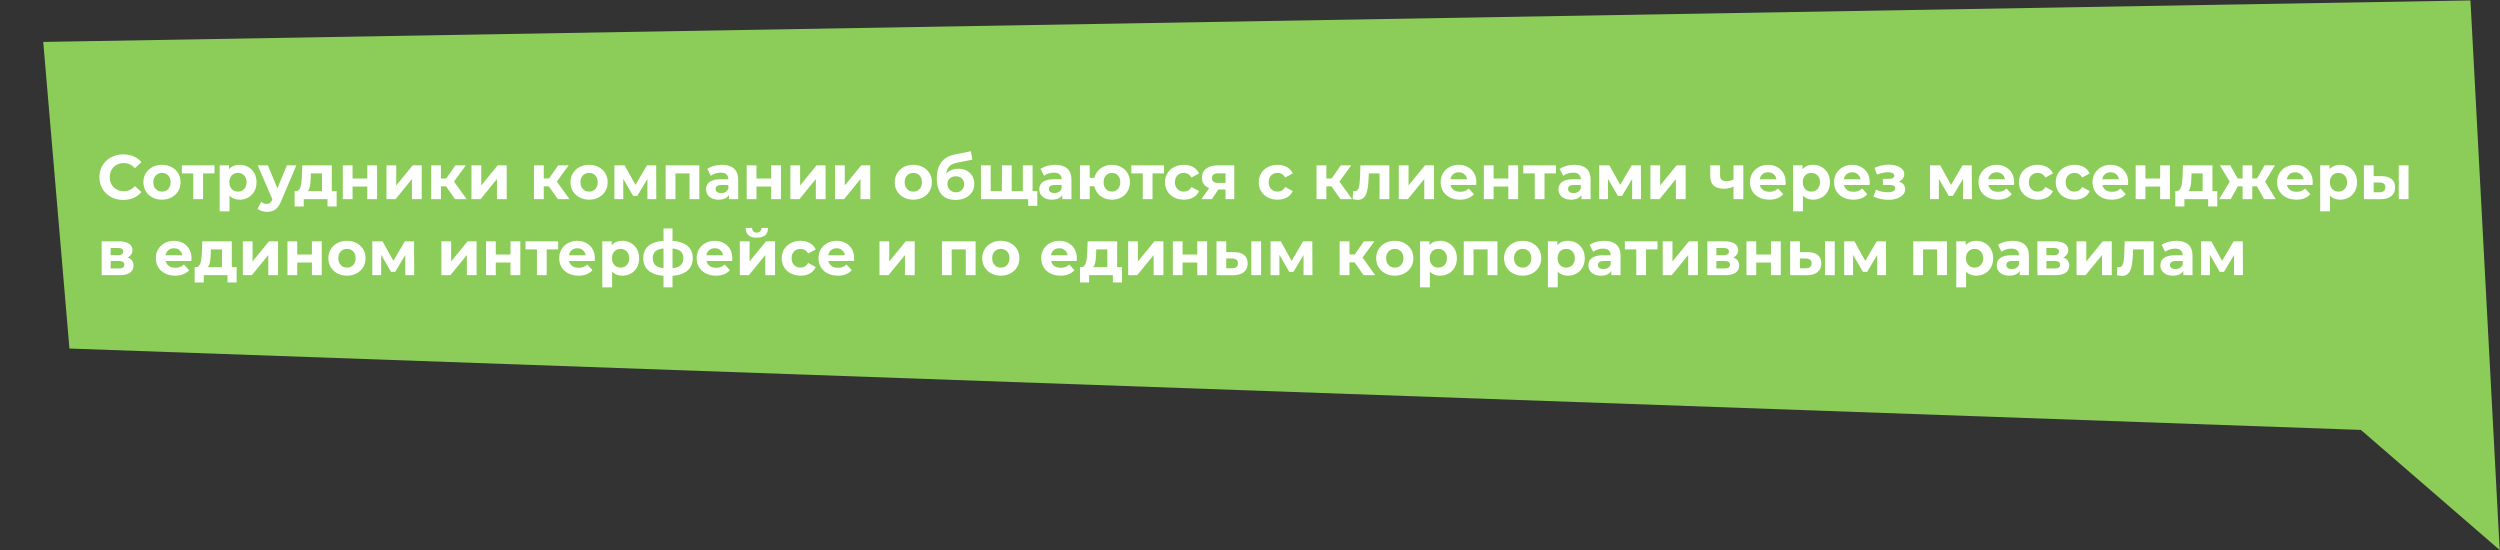
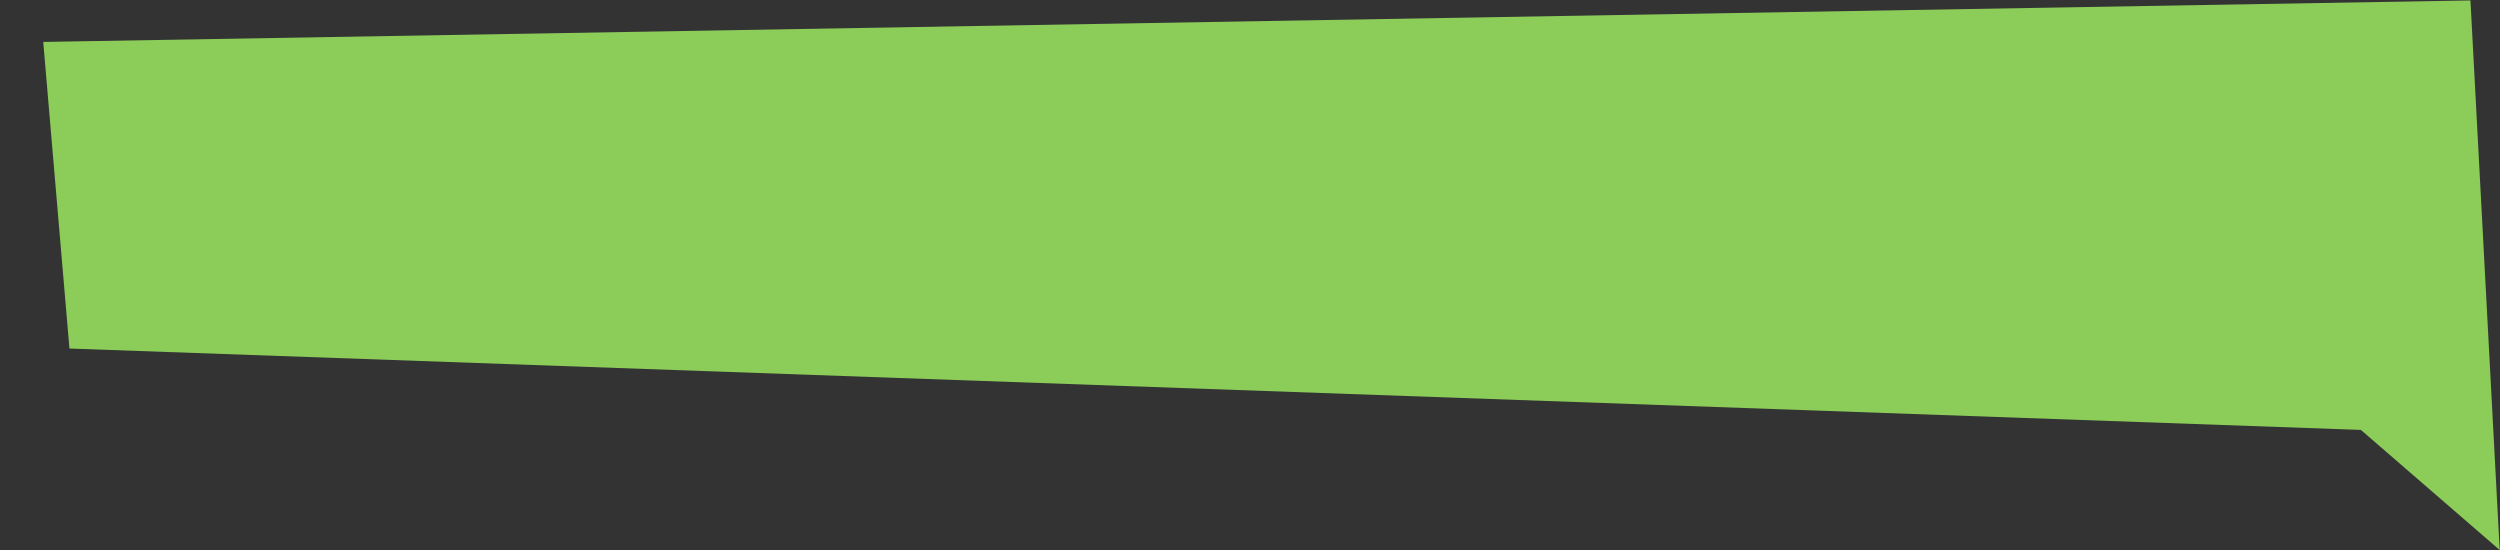
<svg xmlns="http://www.w3.org/2000/svg" width="954" height="210" viewBox="0 0 954 210" fill="none">
  <rect x="0" y="0" width="954" height="210" fill="#333333" stroke="none" />
  <path d="M942.722 0.166L16.5 16L26.5 133L900.916 164.053L953.882 209.889L942.722 0.166Z" fill="#8CCD5A" />
-   <path d="M47.032 76.288C45.736 76.288 44.528 76.08 43.408 75.664C42.304 75.232 41.344 74.624 40.528 73.84C39.712 73.056 39.072 72.136 38.608 71.08C38.16 70.024 37.936 68.864 37.936 67.6C37.936 66.336 38.16 65.176 38.608 64.12C39.072 63.064 39.712 62.144 40.528 61.36C41.36 60.576 42.328 59.976 43.432 59.56C44.536 59.128 45.744 58.912 47.056 58.912C48.512 58.912 49.824 59.168 50.992 59.68C52.176 60.176 53.168 60.912 53.968 61.888L51.472 64.192C50.896 63.536 50.256 63.048 49.552 62.728C48.848 62.392 48.08 62.224 47.248 62.224C46.464 62.224 45.744 62.352 45.088 62.608C44.432 62.864 43.864 63.232 43.384 63.712C42.904 64.192 42.528 64.76 42.256 65.416C42 66.072 41.872 66.8 41.872 67.6C41.872 68.4 42 69.128 42.256 69.784C42.528 70.44 42.904 71.008 43.384 71.488C43.864 71.968 44.432 72.336 45.088 72.592C45.744 72.848 46.464 72.976 47.248 72.976C48.08 72.976 48.848 72.816 49.552 72.496C50.256 72.16 50.896 71.656 51.472 70.984L53.968 73.288C53.168 74.264 52.176 75.008 50.992 75.52C49.824 76.032 48.504 76.288 47.032 76.288ZM61.817 76.192C60.441 76.192 59.217 75.904 58.145 75.328C57.089 74.752 56.249 73.968 55.625 72.976C55.017 71.968 54.713 70.824 54.713 69.544C54.713 68.248 55.017 67.104 55.625 66.112C56.249 65.104 57.089 64.32 58.145 63.76C59.217 63.184 60.441 62.896 61.817 62.896C63.177 62.896 64.393 63.184 65.465 63.76C66.537 64.32 67.377 65.096 67.985 66.088C68.593 67.08 68.897 68.232 68.897 69.544C68.897 70.824 68.593 71.968 67.985 72.976C67.377 73.968 66.537 74.752 65.465 75.328C64.393 75.904 63.177 76.192 61.817 76.192ZM61.817 73.12C62.441 73.12 63.001 72.976 63.497 72.688C63.993 72.4 64.385 71.992 64.673 71.464C64.961 70.92 65.105 70.28 65.105 69.544C65.105 68.792 64.961 68.152 64.673 67.624C64.385 67.096 63.993 66.688 63.497 66.4C63.001 66.112 62.441 65.968 61.817 65.968C61.193 65.968 60.633 66.112 60.137 66.4C59.641 66.688 59.241 67.096 58.937 67.624C58.649 68.152 58.505 68.792 58.505 69.544C58.505 70.28 58.649 70.92 58.937 71.464C59.241 71.992 59.641 72.4 60.137 72.688C60.633 72.976 61.193 73.12 61.817 73.12ZM73.763 76V65.296L74.603 66.16H69.395V63.088H81.851V66.16H76.643L77.483 65.296V76H73.763ZM91.455 76.192C90.367 76.192 89.415 75.952 88.599 75.472C87.783 74.992 87.143 74.264 86.679 73.288C86.231 72.296 86.007 71.048 86.007 69.544C86.007 68.024 86.223 66.776 86.655 65.8C87.087 64.824 87.711 64.096 88.527 63.616C89.343 63.136 90.319 62.896 91.455 62.896C92.671 62.896 93.759 63.176 94.719 63.736C95.695 64.28 96.463 65.048 97.023 66.04C97.599 67.032 97.887 68.2 97.887 69.544C97.887 70.904 97.599 72.08 97.023 73.072C96.463 74.064 95.695 74.832 94.719 75.376C93.759 75.92 92.671 76.192 91.455 76.192ZM83.823 80.656V63.088H87.399V65.728L87.327 69.568L87.567 73.384V80.656H83.823ZM90.807 73.12C91.431 73.12 91.983 72.976 92.463 72.688C92.959 72.4 93.351 71.992 93.639 71.464C93.943 70.92 94.095 70.28 94.095 69.544C94.095 68.792 93.943 68.152 93.639 67.624C93.351 67.096 92.959 66.688 92.463 66.4C91.983 66.112 91.431 65.968 90.807 65.968C90.183 65.968 89.623 66.112 89.127 66.4C88.631 66.688 88.239 67.096 87.951 67.624C87.663 68.152 87.519 68.792 87.519 69.544C87.519 70.28 87.663 70.92 87.951 71.464C88.239 71.992 88.631 72.4 89.127 72.688C89.623 72.976 90.183 73.12 90.807 73.12ZM101.911 80.848C101.239 80.848 100.575 80.744 99.919 80.536C99.263 80.328 98.727 80.04 98.311 79.672L99.679 77.008C99.967 77.264 100.295 77.464 100.663 77.608C101.047 77.752 101.423 77.824 101.791 77.824C102.319 77.824 102.735 77.696 103.039 77.44C103.359 77.2 103.647 76.792 103.903 76.216L104.575 74.632L104.863 74.224L109.495 63.088H113.095L107.263 76.792C106.847 77.832 106.367 78.648 105.823 79.24C105.295 79.832 104.703 80.248 104.047 80.488C103.407 80.728 102.695 80.848 101.911 80.848ZM104.119 76.504L98.359 63.088H102.223L106.687 73.888L104.119 76.504ZM122.868 74.32V66.16H118.644L118.572 67.816C118.539 68.504 118.5 69.16 118.452 69.784C118.404 70.408 118.308 70.976 118.164 71.488C118.036 71.984 117.844 72.408 117.588 72.76C117.332 73.096 116.988 73.328 116.556 73.456L112.86 72.928C113.324 72.928 113.7 72.792 113.988 72.52C114.276 72.232 114.5 71.84 114.66 71.344C114.82 70.832 114.94 70.256 115.02 69.616C115.1 68.96 115.156 68.272 115.188 67.552L115.355 63.088H126.612V74.32H122.868ZM112.428 78.784V72.928H128.46V78.784H124.98V76H115.908V78.784H112.428ZM130.816 76V63.088H134.536V68.128H140.152V63.088H143.896V76H140.152V71.176H134.536V76H130.816ZM147.48 76V63.088H151.2V70.768L157.488 63.088H160.92V76H157.2V68.32L150.936 76H147.48ZM173.663 76L169.343 69.88L172.391 68.08L178.079 76H173.663ZM164.519 76V63.088H168.263V76H164.519ZM167.159 71.104V68.104H171.671V71.104H167.159ZM172.751 69.976L169.247 69.592L173.783 63.088H177.767L172.751 69.976ZM179.917 76V63.088H183.637V70.768L189.925 63.088H193.357V76H189.637V68.32L183.373 76H179.917ZM212.897 76L208.577 69.88L211.625 68.08L217.313 76H212.897ZM203.753 76V63.088H207.497V76H203.753ZM206.393 71.104V68.104H210.905V71.104H206.393ZM211.985 69.976L208.481 69.592L213.017 63.088H217.001L211.985 69.976ZM224.801 76.192C223.425 76.192 222.201 75.904 221.129 75.328C220.073 74.752 219.233 73.968 218.609 72.976C218.001 71.968 217.697 70.824 217.697 69.544C217.697 68.248 218.001 67.104 218.609 66.112C219.233 65.104 220.073 64.32 221.129 63.76C222.201 63.184 223.425 62.896 224.801 62.896C226.161 62.896 227.377 63.184 228.449 63.76C229.521 64.32 230.361 65.096 230.969 66.088C231.577 67.08 231.881 68.232 231.881 69.544C231.881 70.824 231.577 71.968 230.969 72.976C230.361 73.968 229.521 74.752 228.449 75.328C227.377 75.904 226.161 76.192 224.801 76.192ZM224.801 73.12C225.425 73.12 225.985 72.976 226.481 72.688C226.977 72.4 227.369 71.992 227.657 71.464C227.945 70.92 228.089 70.28 228.089 69.544C228.089 68.792 227.945 68.152 227.657 67.624C227.369 67.096 226.977 66.688 226.481 66.4C225.985 66.112 225.425 65.968 224.801 65.968C224.177 65.968 223.617 66.112 223.121 66.4C222.625 66.688 222.225 67.096 221.921 67.624C221.633 68.152 221.489 68.792 221.489 69.544C221.489 70.28 221.633 70.92 221.921 71.464C222.225 71.992 222.625 72.4 223.121 72.688C223.617 72.976 224.177 73.12 224.801 73.12ZM234.456 76V63.088H238.368L243.24 71.92H241.68L246.888 63.088H250.392L250.44 76H247.056V66.928L247.632 67.312L243.192 74.752H241.608L237.144 67.048L237.84 66.88V76H234.456ZM254.027 76V63.088H266.867V76H263.123V65.32L263.963 66.16H256.907L257.747 65.32V76H254.027ZM278.184 76V73.48L277.944 72.928V68.416C277.944 67.616 277.696 66.992 277.2 66.544C276.72 66.096 275.976 65.872 274.968 65.872C274.28 65.872 273.6 65.984 272.928 66.208C272.272 66.416 271.712 66.704 271.248 67.072L269.904 64.456C270.608 63.96 271.456 63.576 272.448 63.304C273.44 63.032 274.448 62.896 275.472 62.896C277.44 62.896 278.968 63.36 280.056 64.288C281.144 65.216 281.688 66.664 281.688 68.632V76H278.184ZM274.248 76.192C273.24 76.192 272.376 76.024 271.656 75.688C270.936 75.336 270.384 74.864 270 74.272C269.616 73.68 269.424 73.016 269.424 72.28C269.424 71.512 269.608 70.84 269.976 70.264C270.36 69.688 270.96 69.24 271.776 68.92C272.592 68.584 273.656 68.416 274.968 68.416H278.4V70.6H275.376C274.496 70.6 273.888 70.744 273.552 71.032C273.232 71.32 273.072 71.68 273.072 72.112C273.072 72.592 273.256 72.976 273.624 73.264C274.008 73.536 274.528 73.672 275.184 73.672C275.808 73.672 276.368 73.528 276.864 73.24C277.36 72.936 277.72 72.496 277.944 71.92L278.52 73.648C278.248 74.48 277.752 75.112 277.032 75.544C276.312 75.976 275.384 76.192 274.248 76.192ZM284.941 76V63.088H288.661V68.128H294.277V63.088H298.021V76H294.277V71.176H288.661V76H284.941ZM301.605 76V63.088H305.325V70.768L311.613 63.088H315.045V76H311.325V68.32L305.061 76H301.605ZM318.644 76V63.088H322.364V70.768L328.652 63.088H332.084V76H328.364V68.32L322.1 76H318.644ZM348.528 76.192C347.152 76.192 345.928 75.904 344.856 75.328C343.8 74.752 342.96 73.968 342.336 72.976C341.728 71.968 341.424 70.824 341.424 69.544C341.424 68.248 341.728 67.104 342.336 66.112C342.96 65.104 343.8 64.32 344.856 63.76C345.928 63.184 347.152 62.896 348.528 62.896C349.888 62.896 351.104 63.184 352.176 63.76C353.248 64.32 354.088 65.096 354.696 66.088C355.304 67.08 355.608 68.232 355.608 69.544C355.608 70.824 355.304 71.968 354.696 72.976C354.088 73.968 353.248 74.752 352.176 75.328C351.104 75.904 349.888 76.192 348.528 76.192ZM348.528 73.12C349.152 73.12 349.712 72.976 350.208 72.688C350.704 72.4 351.096 71.992 351.384 71.464C351.672 70.92 351.816 70.28 351.816 69.544C351.816 68.792 351.672 68.152 351.384 67.624C351.096 67.096 350.704 66.688 350.208 66.4C349.712 66.112 349.152 65.968 348.528 65.968C347.904 65.968 347.344 66.112 346.848 66.4C346.352 66.688 345.952 67.096 345.648 67.624C345.36 68.152 345.216 68.792 345.216 69.544C345.216 70.28 345.36 70.92 345.648 71.464C345.952 71.992 346.352 72.4 346.848 72.688C347.344 72.976 347.904 73.12 348.528 73.12ZM364.591 76.288C363.535 76.288 362.575 76.136 361.711 75.832C360.847 75.512 360.095 75.024 359.455 74.368C358.831 73.696 358.343 72.84 357.991 71.8C357.655 70.76 357.487 69.52 357.487 68.08C357.487 67.056 357.575 66.12 357.751 65.272C357.927 64.424 358.191 63.656 358.543 62.968C358.895 62.264 359.343 61.648 359.887 61.12C360.447 60.576 361.095 60.128 361.831 59.776C362.583 59.408 363.431 59.128 364.375 58.936L370.519 57.712L371.023 60.928L365.599 62.008C365.279 62.072 364.911 62.16 364.495 62.272C364.095 62.368 363.687 62.52 363.271 62.728C362.871 62.936 362.495 63.232 362.143 63.616C361.807 63.984 361.535 64.472 361.327 65.08C361.119 65.672 361.015 66.408 361.015 67.288C361.015 67.56 361.023 67.768 361.039 67.912C361.071 68.056 361.095 68.208 361.111 68.368C361.143 68.528 361.159 68.776 361.159 69.112L359.959 67.936C360.311 67.184 360.759 66.544 361.303 66.016C361.863 65.488 362.503 65.088 363.223 64.816C363.959 64.528 364.775 64.384 365.671 64.384C366.887 64.384 367.951 64.632 368.863 65.128C369.791 65.608 370.511 66.288 371.023 67.168C371.535 68.048 371.791 69.048 371.791 70.168C371.791 71.384 371.487 72.456 370.879 73.384C370.271 74.296 369.423 75.008 368.335 75.52C367.263 76.032 366.015 76.288 364.591 76.288ZM364.783 73.384C365.407 73.384 365.959 73.248 366.439 72.976C366.919 72.688 367.287 72.312 367.543 71.848C367.815 71.368 367.951 70.832 367.951 70.24C367.951 69.664 367.815 69.152 367.543 68.704C367.287 68.256 366.919 67.904 366.439 67.648C365.959 67.392 365.399 67.264 364.759 67.264C364.135 67.264 363.575 67.392 363.079 67.648C362.583 67.888 362.199 68.224 361.927 68.656C361.655 69.088 361.519 69.592 361.519 70.168C361.519 70.76 361.655 71.304 361.927 71.8C362.215 72.28 362.599 72.664 363.079 72.952C363.575 73.24 364.143 73.384 364.783 73.384ZM383.139 72.928L382.323 73.792V63.088H386.067V73.792L385.203 72.928H391.155L390.315 73.792V63.088H394.035V76H374.331V63.088H378.051V73.792L377.211 72.928H383.139ZM392.355 78.568V75.136L393.195 76H390.219V72.928H395.835V78.568H392.355ZM405.356 76V73.48L405.116 72.928V68.416C405.116 67.616 404.868 66.992 404.372 66.544C403.892 66.096 403.148 65.872 402.14 65.872C401.452 65.872 400.772 65.984 400.1 66.208C399.444 66.416 398.884 66.704 398.42 67.072L397.076 64.456C397.78 63.96 398.628 63.576 399.62 63.304C400.612 63.032 401.62 62.896 402.644 62.896C404.612 62.896 406.14 63.36 407.228 64.288C408.316 65.216 408.86 66.664 408.86 68.632V76H405.356ZM401.42 76.192C400.412 76.192 399.548 76.024 398.828 75.688C398.108 75.336 397.556 74.864 397.172 74.272C396.788 73.68 396.596 73.016 396.596 72.28C396.596 71.512 396.78 70.84 397.148 70.264C397.532 69.688 398.132 69.24 398.948 68.92C399.764 68.584 400.828 68.416 402.14 68.416H405.572V70.6H402.548C401.668 70.6 401.06 70.744 400.724 71.032C400.404 71.32 400.244 71.68 400.244 72.112C400.244 72.592 400.428 72.976 400.796 73.264C401.18 73.536 401.7 73.672 402.356 73.672C402.98 73.672 403.54 73.528 404.036 73.24C404.532 72.936 404.892 72.496 405.116 71.92L405.692 73.648C405.42 74.48 404.924 75.112 404.204 75.544C403.484 75.976 402.556 76.192 401.42 76.192ZM412.113 76V63.088H415.833V67.84H419.625V71.08H415.833V76H412.113ZM424.329 76.192C423.001 76.192 421.817 75.904 420.777 75.328C419.737 74.752 418.921 73.968 418.329 72.976C417.737 71.968 417.441 70.824 417.441 69.544C417.441 68.248 417.737 67.104 418.329 66.112C418.921 65.104 419.737 64.32 420.777 63.76C421.817 63.184 423.001 62.896 424.329 62.896C425.657 62.896 426.833 63.184 427.857 63.76C428.897 64.32 429.713 65.104 430.305 66.112C430.897 67.104 431.193 68.248 431.193 69.544C431.193 70.824 430.897 71.968 430.305 72.976C429.713 73.984 428.897 74.776 427.857 75.352C426.833 75.912 425.657 76.192 424.329 76.192ZM424.329 73.12C424.937 73.12 425.473 72.976 425.937 72.688C426.417 72.4 426.793 71.992 427.065 71.464C427.353 70.92 427.497 70.28 427.497 69.544C427.497 68.792 427.353 68.152 427.065 67.624C426.793 67.096 426.417 66.688 425.937 66.4C425.473 66.112 424.937 65.968 424.329 65.968C423.737 65.968 423.193 66.112 422.697 66.4C422.217 66.688 421.833 67.096 421.545 67.624C421.273 68.152 421.137 68.792 421.137 69.544C421.137 70.28 421.273 70.92 421.545 71.464C421.833 71.992 422.217 72.4 422.697 72.688C423.193 72.976 423.737 73.12 424.329 73.12ZM436.083 76V65.296L436.923 66.16H431.715V63.088H444.171V66.16H438.963L439.803 65.296V76H436.083ZM451.772 76.192C450.38 76.192 449.14 75.912 448.052 75.352C446.964 74.776 446.108 73.984 445.484 72.976C444.876 71.968 444.572 70.824 444.572 69.544C444.572 68.248 444.876 67.104 445.484 66.112C446.108 65.104 446.964 64.32 448.052 63.76C449.14 63.184 450.38 62.896 451.772 62.896C453.132 62.896 454.316 63.184 455.324 63.76C456.332 64.32 457.076 65.128 457.556 66.184L454.652 67.744C454.316 67.136 453.892 66.688 453.38 66.4C452.884 66.112 452.34 65.968 451.748 65.968C451.108 65.968 450.532 66.112 450.02 66.4C449.508 66.688 449.1 67.096 448.796 67.624C448.508 68.152 448.364 68.792 448.364 69.544C448.364 70.296 448.508 70.936 448.796 71.464C449.1 71.992 449.508 72.4 450.02 72.688C450.532 72.976 451.108 73.12 451.748 73.12C452.34 73.12 452.884 72.984 453.38 72.712C453.892 72.424 454.316 71.968 454.652 71.344L457.556 72.928C457.076 73.968 456.332 74.776 455.324 75.352C454.316 75.912 453.132 76.192 451.772 76.192ZM467.663 76V71.704L468.191 72.304H464.615C462.759 72.304 461.303 71.92 460.247 71.152C459.191 70.384 458.663 69.28 458.663 67.84C458.663 66.304 459.215 65.128 460.319 64.312C461.439 63.496 462.943 63.088 464.831 63.088H470.999V76H467.663ZM458.471 76L461.903 71.08H465.719L462.455 76H458.471ZM467.663 70.552V65.176L468.191 66.136H464.903C464.135 66.136 463.535 66.28 463.103 66.568C462.687 66.856 462.479 67.32 462.479 67.96C462.479 69.192 463.271 69.808 464.855 69.808H468.191L467.663 70.552ZM487.538 76.192C486.146 76.192 484.906 75.912 483.818 75.352C482.73 74.776 481.874 73.984 481.25 72.976C480.642 71.968 480.338 70.824 480.338 69.544C480.338 68.248 480.642 67.104 481.25 66.112C481.874 65.104 482.73 64.32 483.818 63.76C484.906 63.184 486.146 62.896 487.538 62.896C488.898 62.896 490.082 63.184 491.09 63.76C492.098 64.32 492.842 65.128 493.322 66.184L490.418 67.744C490.082 67.136 489.658 66.688 489.146 66.4C488.65 66.112 488.106 65.968 487.514 65.968C486.874 65.968 486.298 66.112 485.786 66.4C485.274 66.688 484.866 67.096 484.562 67.624C484.274 68.152 484.13 68.792 484.13 69.544C484.13 70.296 484.274 70.936 484.562 71.464C484.866 71.992 485.274 72.4 485.786 72.688C486.298 72.976 486.874 73.12 487.514 73.12C488.106 73.12 488.65 72.984 489.146 72.712C489.658 72.424 490.082 71.968 490.418 71.344L493.322 72.928C492.842 73.968 492.098 74.776 491.09 75.352C490.082 75.912 488.898 76.192 487.538 76.192ZM511.538 76L507.218 69.88L510.266 68.08L515.954 76H511.538ZM502.394 76V63.088H506.138V76H502.394ZM505.034 71.104V68.104H509.546V71.104H505.034ZM510.626 69.976L507.122 69.592L511.658 63.088H515.642L510.626 69.976ZM516.16 75.976L516.352 72.904C516.448 72.92 516.544 72.936 516.64 72.952C516.736 72.952 516.824 72.952 516.904 72.952C517.352 72.952 517.704 72.824 517.96 72.568C518.216 72.312 518.408 71.968 518.536 71.536C518.664 71.088 518.752 70.584 518.8 70.024C518.864 69.464 518.912 68.88 518.944 68.272L519.136 63.088H530.176V76H526.432V65.248L527.272 66.16H521.608L522.4 65.2L522.232 68.44C522.184 69.592 522.088 70.648 521.944 71.608C521.816 72.568 521.6 73.4 521.296 74.104C520.992 74.792 520.584 75.328 520.072 75.712C519.56 76.08 518.904 76.264 518.104 76.264C517.816 76.264 517.512 76.24 517.192 76.192C516.872 76.144 516.528 76.072 516.16 75.976ZM533.777 76V63.088H537.497V70.768L543.785 63.088H547.217V76H543.497V68.32L537.233 76H533.777ZM557.128 76.192C555.656 76.192 554.36 75.904 553.24 75.328C552.136 74.752 551.28 73.968 550.672 72.976C550.064 71.968 549.76 70.824 549.76 69.544C549.76 68.248 550.056 67.104 550.648 66.112C551.256 65.104 552.08 64.32 553.12 63.76C554.16 63.184 555.336 62.896 556.648 62.896C557.912 62.896 559.048 63.168 560.056 63.712C561.08 64.24 561.888 65.008 562.48 66.016C563.072 67.008 563.368 68.2 563.368 69.592C563.368 69.736 563.36 69.904 563.344 70.096C563.328 70.272 563.312 70.44 563.296 70.6H552.808V68.416H561.328L559.888 69.064C559.888 68.392 559.752 67.808 559.48 67.312C559.208 66.816 558.832 66.432 558.352 66.16C557.872 65.872 557.312 65.728 556.672 65.728C556.032 65.728 555.464 65.872 554.968 66.16C554.488 66.432 554.112 66.824 553.84 67.336C553.568 67.832 553.432 68.424 553.432 69.112V69.688C553.432 70.392 553.584 71.016 553.888 71.56C554.208 72.088 554.648 72.496 555.208 72.784C555.784 73.056 556.456 73.192 557.224 73.192C557.912 73.192 558.512 73.088 559.024 72.88C559.552 72.672 560.032 72.36 560.464 71.944L562.456 74.104C561.864 74.776 561.12 75.296 560.224 75.664C559.328 76.016 558.296 76.192 557.128 76.192ZM566.238 76V63.088H569.958V68.128H575.574V63.088H579.318V76H575.574V71.176H569.958V76H566.238ZM585.662 76V65.296L586.502 66.16H581.294V63.088H593.75V66.16H588.542L589.382 65.296V76H585.662ZM603.473 76V73.48L603.233 72.928V68.416C603.233 67.616 602.985 66.992 602.489 66.544C602.009 66.096 601.265 65.872 600.257 65.872C599.569 65.872 598.889 65.984 598.217 66.208C597.561 66.416 597.001 66.704 596.537 67.072L595.193 64.456C595.897 63.96 596.745 63.576 597.737 63.304C598.729 63.032 599.737 62.896 600.761 62.896C602.729 62.896 604.257 63.36 605.345 64.288C606.433 65.216 606.977 66.664 606.977 68.632V76H603.473ZM599.537 76.192C598.529 76.192 597.665 76.024 596.945 75.688C596.225 75.336 595.673 74.864 595.289 74.272C594.905 73.68 594.713 73.016 594.713 72.28C594.713 71.512 594.897 70.84 595.265 70.264C595.649 69.688 596.249 69.24 597.065 68.92C597.881 68.584 598.945 68.416 600.257 68.416H603.689V70.6H600.665C599.785 70.6 599.177 70.744 598.841 71.032C598.521 71.32 598.361 71.68 598.361 72.112C598.361 72.592 598.545 72.976 598.913 73.264C599.297 73.536 599.817 73.672 600.473 73.672C601.097 73.672 601.657 73.528 602.153 73.24C602.649 72.936 603.009 72.496 603.233 71.92L603.809 73.648C603.537 74.48 603.041 75.112 602.321 75.544C601.601 75.976 600.673 76.192 599.537 76.192ZM610.23 76V63.088H614.142L619.014 71.92H617.454L622.662 63.088H626.166L626.214 76H622.83V66.928L623.406 67.312L618.966 74.752H617.382L612.918 67.048L613.614 66.88V76H610.23ZM629.8 76V63.088H633.52V70.768L639.808 63.088H643.24V76H639.52V68.32L633.256 76H629.8ZM661.772 71.056C661.244 71.344 660.66 71.576 660.02 71.752C659.38 71.928 658.676 72.016 657.908 72.016C656.212 72.016 654.908 71.632 653.996 70.864C653.084 70.08 652.628 68.84 652.628 67.144V63.088H656.372V66.904C656.372 67.704 656.58 68.28 656.996 68.632C657.412 68.968 657.996 69.136 658.748 69.136C659.292 69.136 659.812 69.072 660.308 68.944C660.82 68.816 661.308 68.632 661.772 68.392V71.056ZM661.508 76V63.088H665.252V76H661.508ZM675.159 76.192C673.687 76.192 672.391 75.904 671.271 75.328C670.167 74.752 669.311 73.968 668.703 72.976C668.095 71.968 667.791 70.824 667.791 69.544C667.791 68.248 668.087 67.104 668.679 66.112C669.287 65.104 670.111 64.32 671.151 63.76C672.191 63.184 673.367 62.896 674.679 62.896C675.943 62.896 677.079 63.168 678.087 63.712C679.111 64.24 679.919 65.008 680.511 66.016C681.103 67.008 681.399 68.2 681.399 69.592C681.399 69.736 681.391 69.904 681.375 70.096C681.359 70.272 681.343 70.44 681.327 70.6H670.839V68.416H679.359L677.919 69.064C677.919 68.392 677.783 67.808 677.511 67.312C677.239 66.816 676.863 66.432 676.383 66.16C675.903 65.872 675.343 65.728 674.703 65.728C674.063 65.728 673.495 65.872 672.999 66.16C672.519 66.432 672.143 66.824 671.871 67.336C671.599 67.832 671.463 68.424 671.463 69.112V69.688C671.463 70.392 671.615 71.016 671.919 71.56C672.239 72.088 672.679 72.496 673.239 72.784C673.815 73.056 674.487 73.192 675.255 73.192C675.943 73.192 676.543 73.088 677.055 72.88C677.583 72.672 678.063 72.36 678.495 71.944L680.487 74.104C679.895 74.776 679.151 75.296 678.255 75.664C677.359 76.016 676.327 76.192 675.159 76.192ZM691.877 76.192C690.789 76.192 689.837 75.952 689.021 75.472C688.205 74.992 687.565 74.264 687.101 73.288C686.653 72.296 686.429 71.048 686.429 69.544C686.429 68.024 686.645 66.776 687.077 65.8C687.509 64.824 688.133 64.096 688.949 63.616C689.765 63.136 690.741 62.896 691.877 62.896C693.093 62.896 694.181 63.176 695.141 63.736C696.117 64.28 696.885 65.048 697.445 66.04C698.021 67.032 698.309 68.2 698.309 69.544C698.309 70.904 698.021 72.08 697.445 73.072C696.885 74.064 696.117 74.832 695.141 75.376C694.181 75.92 693.093 76.192 691.877 76.192ZM684.245 80.656V63.088H687.821V65.728L687.749 69.568L687.989 73.384V80.656H684.245ZM691.229 73.12C691.853 73.12 692.405 72.976 692.885 72.688C693.381 72.4 693.773 71.992 694.061 71.464C694.365 70.92 694.517 70.28 694.517 69.544C694.517 68.792 694.365 68.152 694.061 67.624C693.773 67.096 693.381 66.688 692.885 66.4C692.405 66.112 691.853 65.968 691.229 65.968C690.605 65.968 690.045 66.112 689.549 66.4C689.053 66.688 688.661 67.096 688.373 67.624C688.085 68.152 687.941 68.792 687.941 69.544C687.941 70.28 688.085 70.92 688.373 71.464C688.661 71.992 689.053 72.4 689.549 72.688C690.045 72.976 690.605 73.12 691.229 73.12ZM707.245 76.192C705.773 76.192 704.477 75.904 703.357 75.328C702.253 74.752 701.397 73.968 700.789 72.976C700.181 71.968 699.877 70.824 699.877 69.544C699.877 68.248 700.173 67.104 700.765 66.112C701.373 65.104 702.197 64.32 703.237 63.76C704.277 63.184 705.453 62.896 706.765 62.896C708.029 62.896 709.165 63.168 710.173 63.712C711.197 64.24 712.005 65.008 712.597 66.016C713.189 67.008 713.485 68.2 713.485 69.592C713.485 69.736 713.477 69.904 713.461 70.096C713.445 70.272 713.429 70.44 713.413 70.6H702.925V68.416H711.445L710.005 69.064C710.005 68.392 709.869 67.808 709.597 67.312C709.325 66.816 708.949 66.432 708.469 66.16C707.989 65.872 707.429 65.728 706.789 65.728C706.149 65.728 705.581 65.872 705.085 66.16C704.605 66.432 704.229 66.824 703.957 67.336C703.685 67.832 703.549 68.424 703.549 69.112V69.688C703.549 70.392 703.701 71.016 704.005 71.56C704.325 72.088 704.765 72.496 705.325 72.784C705.901 73.056 706.573 73.192 707.341 73.192C708.029 73.192 708.629 73.088 709.141 72.88C709.669 72.672 710.149 72.36 710.581 71.944L712.573 74.104C711.981 74.776 711.237 75.296 710.341 75.664C709.445 76.016 708.413 76.192 707.245 76.192ZM720.582 76.24C721.798 76.24 722.886 76.08 723.846 75.76C724.822 75.424 725.59 74.952 726.15 74.344C726.726 73.72 727.014 72.992 727.014 72.16C727.014 71.184 726.606 70.416 725.79 69.856C724.974 69.28 723.854 68.992 722.43 68.992L722.334 69.736C723.15 69.736 723.886 69.6 724.542 69.328C725.198 69.04 725.71 68.648 726.078 68.152C726.462 67.656 726.654 67.096 726.654 66.472C726.654 65.688 726.374 65.024 725.814 64.48C725.27 63.936 724.518 63.52 723.558 63.232C722.598 62.944 721.518 62.816 720.318 62.848C719.502 62.864 718.678 62.976 717.846 63.184C717.014 63.392 716.174 63.672 715.326 64.024L716.238 66.616C716.958 66.328 717.662 66.112 718.35 65.968C719.038 65.808 719.702 65.728 720.342 65.728C720.902 65.728 721.366 65.784 721.734 65.896C722.102 65.992 722.382 66.136 722.574 66.328C722.766 66.52 722.862 66.752 722.862 67.024C722.862 67.28 722.782 67.504 722.622 67.696C722.478 67.872 722.254 68.008 721.95 68.104C721.646 68.2 721.278 68.248 720.846 68.248H718.518V70.576H721.158C721.83 70.576 722.342 70.688 722.694 70.912C723.046 71.12 723.222 71.432 723.222 71.848C723.222 72.168 723.11 72.44 722.886 72.664C722.662 72.888 722.334 73.064 721.902 73.192C721.486 73.304 720.99 73.36 720.414 73.36C719.614 73.36 718.822 73.28 718.038 73.12C717.27 72.944 716.558 72.696 715.902 72.376L714.894 74.992C715.726 75.408 716.63 75.72 717.606 75.928C718.598 76.136 719.59 76.24 720.582 76.24ZM736.488 76V63.088H740.4L745.272 71.92H743.712L748.92 63.088H752.424L752.472 76H749.088V66.928L749.664 67.312L745.224 74.752H743.64L739.176 67.048L739.872 66.88V76H736.488ZM762.37 76.192C760.898 76.192 759.602 75.904 758.482 75.328C757.378 74.752 756.522 73.968 755.914 72.976C755.306 71.968 755.002 70.824 755.002 69.544C755.002 68.248 755.298 67.104 755.89 66.112C756.498 65.104 757.322 64.32 758.362 63.76C759.402 63.184 760.578 62.896 761.89 62.896C763.154 62.896 764.29 63.168 765.298 63.712C766.322 64.24 767.13 65.008 767.722 66.016C768.314 67.008 768.61 68.2 768.61 69.592C768.61 69.736 768.602 69.904 768.586 70.096C768.57 70.272 768.554 70.44 768.538 70.6H758.05V68.416H766.57L765.13 69.064C765.13 68.392 764.994 67.808 764.722 67.312C764.45 66.816 764.074 66.432 763.594 66.16C763.114 65.872 762.554 65.728 761.914 65.728C761.274 65.728 760.706 65.872 760.21 66.16C759.73 66.432 759.354 66.824 759.082 67.336C758.81 67.832 758.674 68.424 758.674 69.112V69.688C758.674 70.392 758.826 71.016 759.13 71.56C759.45 72.088 759.89 72.496 760.45 72.784C761.026 73.056 761.698 73.192 762.466 73.192C763.154 73.192 763.754 73.088 764.266 72.88C764.794 72.672 765.274 72.36 765.706 71.944L767.698 74.104C767.106 74.776 766.362 75.296 765.466 75.664C764.57 76.016 763.538 76.192 762.37 76.192ZM777.624 76.192C776.232 76.192 774.992 75.912 773.904 75.352C772.816 74.776 771.96 73.984 771.336 72.976C770.728 71.968 770.424 70.824 770.424 69.544C770.424 68.248 770.728 67.104 771.336 66.112C771.96 65.104 772.816 64.32 773.904 63.76C774.992 63.184 776.232 62.896 777.624 62.896C778.984 62.896 780.168 63.184 781.176 63.76C782.184 64.32 782.928 65.128 783.408 66.184L780.504 67.744C780.168 67.136 779.744 66.688 779.232 66.4C778.736 66.112 778.192 65.968 777.6 65.968C776.96 65.968 776.384 66.112 775.872 66.4C775.36 66.688 774.952 67.096 774.648 67.624C774.36 68.152 774.216 68.792 774.216 69.544C774.216 70.296 774.36 70.936 774.648 71.464C774.952 71.992 775.36 72.4 775.872 72.688C776.384 72.976 776.96 73.12 777.6 73.12C778.192 73.12 778.736 72.984 779.232 72.712C779.744 72.424 780.168 71.968 780.504 71.344L783.408 72.928C782.928 73.968 782.184 74.776 781.176 75.352C780.168 75.912 778.984 76.192 777.624 76.192ZM791.663 76.192C790.271 76.192 789.031 75.912 787.943 75.352C786.855 74.776 785.999 73.984 785.375 72.976C784.767 71.968 784.463 70.824 784.463 69.544C784.463 68.248 784.767 67.104 785.375 66.112C785.999 65.104 786.855 64.32 787.943 63.76C789.031 63.184 790.271 62.896 791.663 62.896C793.023 62.896 794.207 63.184 795.215 63.76C796.223 64.32 796.967 65.128 797.447 66.184L794.543 67.744C794.207 67.136 793.783 66.688 793.271 66.4C792.775 66.112 792.231 65.968 791.639 65.968C790.999 65.968 790.423 66.112 789.911 66.4C789.399 66.688 788.991 67.096 788.687 67.624C788.399 68.152 788.255 68.792 788.255 69.544C788.255 70.296 788.399 70.936 788.687 71.464C788.991 71.992 789.399 72.4 789.911 72.688C790.423 72.976 790.999 73.12 791.639 73.12C792.231 73.12 792.775 72.984 793.271 72.712C793.783 72.424 794.207 71.968 794.543 71.344L797.447 72.928C796.967 73.968 796.223 74.776 795.215 75.352C794.207 75.912 793.023 76.192 791.663 76.192ZM805.87 76.192C804.398 76.192 803.102 75.904 801.982 75.328C800.878 74.752 800.022 73.968 799.414 72.976C798.806 71.968 798.502 70.824 798.502 69.544C798.502 68.248 798.798 67.104 799.39 66.112C799.998 65.104 800.822 64.32 801.862 63.76C802.902 63.184 804.078 62.896 805.39 62.896C806.654 62.896 807.79 63.168 808.798 63.712C809.822 64.24 810.63 65.008 811.222 66.016C811.814 67.008 812.11 68.2 812.11 69.592C812.11 69.736 812.102 69.904 812.086 70.096C812.07 70.272 812.054 70.44 812.038 70.6H801.55V68.416H810.07L808.63 69.064C808.63 68.392 808.494 67.808 808.222 67.312C807.95 66.816 807.574 66.432 807.094 66.16C806.614 65.872 806.054 65.728 805.414 65.728C804.774 65.728 804.206 65.872 803.71 66.16C803.23 66.432 802.854 66.824 802.582 67.336C802.31 67.832 802.174 68.424 802.174 69.112V69.688C802.174 70.392 802.326 71.016 802.63 71.56C802.95 72.088 803.39 72.496 803.95 72.784C804.526 73.056 805.198 73.192 805.966 73.192C806.654 73.192 807.254 73.088 807.766 72.88C808.294 72.672 808.774 72.36 809.206 71.944L811.198 74.104C810.606 74.776 809.862 75.296 808.966 75.664C808.07 76.016 807.038 76.192 805.87 76.192ZM814.98 76V63.088H818.7V68.128H824.316V63.088H828.06V76H824.316V71.176H818.7V76H814.98ZM840.524 74.32V66.16H836.3L836.228 67.816C836.196 68.504 836.156 69.16 836.108 69.784C836.06 70.408 835.964 70.976 835.82 71.488C835.692 71.984 835.5 72.408 835.244 72.76C834.988 73.096 834.644 73.328 834.212 73.456L830.516 72.928C830.98 72.928 831.356 72.792 831.644 72.52C831.932 72.232 832.156 71.84 832.316 71.344C832.476 70.832 832.596 70.256 832.676 69.616C832.756 68.96 832.812 68.272 832.844 67.552L833.012 63.088H844.268V74.32H840.524ZM830.084 78.784V72.928H846.116V78.784H842.636V76H833.564V78.784H830.084ZM864 76L860.568 69.88L863.592 68.08L868.44 76H864ZM858.36 71.104V68.104H862.848V71.104H858.36ZM863.976 69.976L860.448 69.592L864.168 63.088H868.128L863.976 69.976ZM851.232 76H846.816L851.64 68.08L854.664 69.88L851.232 76ZM859.464 76H855.768V63.088H859.464V76ZM856.872 71.104H852.408V68.104H856.872V71.104ZM851.256 69.976L847.104 63.088H851.064L854.76 69.592L851.256 69.976ZM876.3 76.192C874.828 76.192 873.532 75.904 872.412 75.328C871.308 74.752 870.452 73.968 869.844 72.976C869.236 71.968 868.932 70.824 868.932 69.544C868.932 68.248 869.228 67.104 869.82 66.112C870.428 65.104 871.252 64.32 872.292 63.76C873.332 63.184 874.508 62.896 875.82 62.896C877.084 62.896 878.22 63.168 879.228 63.712C880.252 64.24 881.06 65.008 881.652 66.016C882.244 67.008 882.54 68.2 882.54 69.592C882.54 69.736 882.532 69.904 882.516 70.096C882.5 70.272 882.484 70.44 882.468 70.6H871.98V68.416H880.5L879.06 69.064C879.06 68.392 878.924 67.808 878.652 67.312C878.38 66.816 878.004 66.432 877.524 66.16C877.044 65.872 876.484 65.728 875.844 65.728C875.204 65.728 874.636 65.872 874.14 66.16C873.66 66.432 873.284 66.824 873.012 67.336C872.74 67.832 872.604 68.424 872.604 69.112V69.688C872.604 70.392 872.756 71.016 873.06 71.56C873.38 72.088 873.82 72.496 874.38 72.784C874.956 73.056 875.628 73.192 876.396 73.192C877.084 73.192 877.684 73.088 878.196 72.88C878.724 72.672 879.204 72.36 879.636 71.944L881.628 74.104C881.036 74.776 880.292 75.296 879.396 75.664C878.5 76.016 877.468 76.192 876.3 76.192ZM893.017 76.192C891.929 76.192 890.977 75.952 890.161 75.472C889.345 74.992 888.705 74.264 888.241 73.288C887.793 72.296 887.569 71.048 887.569 69.544C887.569 68.024 887.785 66.776 888.217 65.8C888.649 64.824 889.273 64.096 890.089 63.616C890.905 63.136 891.881 62.896 893.017 62.896C894.233 62.896 895.321 63.176 896.281 63.736C897.257 64.28 898.025 65.048 898.585 66.04C899.161 67.032 899.449 68.2 899.449 69.544C899.449 70.904 899.161 72.08 898.585 73.072C898.025 74.064 897.257 74.832 896.281 75.376C895.321 75.92 894.233 76.192 893.017 76.192ZM885.385 80.656V63.088H888.961V65.728L888.889 69.568L889.129 73.384V80.656H885.385ZM892.369 73.12C892.993 73.12 893.545 72.976 894.025 72.688C894.521 72.4 894.913 71.992 895.201 71.464C895.505 70.92 895.657 70.28 895.657 69.544C895.657 68.792 895.505 68.152 895.201 67.624C894.913 67.096 894.521 66.688 894.025 66.4C893.545 66.112 892.993 65.968 892.369 65.968C891.745 65.968 891.185 66.112 890.689 66.4C890.193 66.688 889.801 67.096 889.513 67.624C889.225 68.152 889.081 68.792 889.081 69.544C889.081 70.28 889.225 70.92 889.513 71.464C889.801 71.992 890.193 72.4 890.689 72.688C891.185 72.976 891.745 73.12 892.369 73.12ZM915.369 76V63.088H919.089V76H915.369ZM908.865 67.216C910.561 67.232 911.833 67.616 912.681 68.368C913.545 69.104 913.977 70.152 913.977 71.512C913.977 72.936 913.489 74.048 912.513 74.848C911.537 75.632 910.153 76.024 908.361 76.024L902.073 76V63.088H905.793V67.216H908.865ZM908.025 73.36C908.745 73.376 909.297 73.224 909.681 72.904C910.065 72.584 910.257 72.104 910.257 71.464C910.257 70.824 910.065 70.368 909.681 70.096C909.297 69.808 908.745 69.656 908.025 69.64L905.793 69.616V73.36H908.025ZM38.8 105V92.088H45.4C47.016 92.088 48.28 92.384 49.192 92.976C50.104 93.552 50.56 94.368 50.56 95.424C50.56 96.48 50.128 97.312 49.264 97.92C48.416 98.512 47.288 98.808 45.88 98.808L46.264 97.944C47.832 97.944 49 98.232 49.768 98.808C50.552 99.384 50.944 100.224 50.944 101.328C50.944 102.464 50.512 103.36 49.648 104.016C48.784 104.672 47.464 105 45.688 105H38.8ZM42.232 102.456H45.376C46.064 102.456 46.576 102.344 46.912 102.12C47.264 101.88 47.44 101.52 47.44 101.04C47.44 100.544 47.28 100.184 46.96 99.96C46.64 99.72 46.136 99.6 45.448 99.6H42.232V102.456ZM42.232 97.392H45.064C45.72 97.392 46.208 97.272 46.528 97.032C46.864 96.792 47.032 96.448 47.032 96C47.032 95.536 46.864 95.192 46.528 94.968C46.208 94.744 45.72 94.632 45.064 94.632H42.232V97.392ZM66.839 105.192C65.367 105.192 64.071 104.904 62.951 104.328C61.847 103.752 60.991 102.968 60.383 101.976C59.775 100.968 59.471 99.824 59.471 98.544C59.471 97.248 59.767 96.104 60.359 95.112C60.967 94.104 61.791 93.32 62.831 92.76C63.871 92.184 65.047 91.896 66.359 91.896C67.623 91.896 68.759 92.168 69.767 92.712C70.791 93.24 71.599 94.008 72.191 95.016C72.783 96.008 73.079 97.2 73.079 98.592C73.079 98.736 73.071 98.904 73.055 99.096C73.039 99.272 73.023 99.44 73.007 99.6H62.519V97.416H71.039L69.599 98.064C69.599 97.392 69.463 96.808 69.191 96.312C68.919 95.816 68.543 95.432 68.063 95.16C67.583 94.872 67.023 94.728 66.383 94.728C65.743 94.728 65.175 94.872 64.679 95.16C64.199 95.432 63.823 95.824 63.551 96.336C63.279 96.832 63.143 97.424 63.143 98.112V98.688C63.143 99.392 63.295 100.016 63.599 100.56C63.919 101.088 64.359 101.496 64.919 101.784C65.495 102.056 66.167 102.192 66.935 102.192C67.623 102.192 68.223 102.088 68.735 101.88C69.263 101.672 69.743 101.36 70.175 100.944L72.167 103.104C71.575 103.776 70.831 104.296 69.935 104.664C69.039 105.016 68.007 105.192 66.839 105.192ZM84.711 103.32V95.16H80.487L80.415 96.816C80.383 97.504 80.343 98.16 80.295 98.784C80.247 99.408 80.151 99.976 80.007 100.488C79.879 100.984 79.687 101.408 79.431 101.76C79.175 102.096 78.831 102.328 78.399 102.456L74.703 101.928C75.167 101.928 75.543 101.792 75.831 101.52C76.119 101.232 76.343 100.84 76.503 100.344C76.663 99.832 76.783 99.256 76.863 98.616C76.943 97.96 76.999 97.272 77.031 96.552L77.199 92.088H88.455V103.32H84.711ZM74.271 107.784V101.928H90.303V107.784H86.823V105H77.751V107.784H74.271ZM92.659 105V92.088H96.379V99.768L102.667 92.088H106.099V105H102.379V97.32L96.115 105H92.659ZM109.698 105V92.088H113.418V97.128H119.034V92.088H122.778V105H119.034V100.176H113.418V105H109.698ZM132.411 105.192C131.035 105.192 129.811 104.904 128.739 104.328C127.683 103.752 126.843 102.968 126.219 101.976C125.611 100.968 125.307 99.824 125.307 98.544C125.307 97.248 125.611 96.104 126.219 95.112C126.843 94.104 127.683 93.32 128.739 92.76C129.811 92.184 131.035 91.896 132.411 91.896C133.771 91.896 134.987 92.184 136.059 92.76C137.131 93.32 137.971 94.096 138.579 95.088C139.187 96.08 139.491 97.232 139.491 98.544C139.491 99.824 139.187 100.968 138.579 101.976C137.971 102.968 137.131 103.752 136.059 104.328C134.987 104.904 133.771 105.192 132.411 105.192ZM132.411 102.12C133.035 102.12 133.595 101.976 134.091 101.688C134.587 101.4 134.979 100.992 135.267 100.464C135.555 99.92 135.699 99.28 135.699 98.544C135.699 97.792 135.555 97.152 135.267 96.624C134.979 96.096 134.587 95.688 134.091 95.4C133.595 95.112 133.035 94.968 132.411 94.968C131.787 94.968 131.227 95.112 130.73 95.4C130.235 95.688 129.835 96.096 129.531 96.624C129.243 97.152 129.099 97.792 129.099 98.544C129.099 99.28 129.243 99.92 129.531 100.464C129.835 100.992 130.235 101.4 130.73 101.688C131.227 101.976 131.787 102.12 132.411 102.12ZM142.066 105V92.088H145.978L150.85 100.92H149.29L154.498 92.088H158.002L158.05 105H154.666V95.928L155.242 96.312L150.802 103.752H149.218L144.754 96.048L145.45 95.88V105H142.066ZM168.433 105V92.088H172.153V99.768L178.441 92.088H181.873V105H178.153V97.32L171.889 105H168.433ZM185.472 105V92.088H189.192V97.128H194.808V92.088H198.552V105H194.808V100.176H189.192V105H185.472ZM204.896 105V94.296L205.736 95.16H200.528V92.088H212.984V95.16H207.776L208.616 94.296V105H204.896ZM220.753 105.192C219.281 105.192 217.985 104.904 216.865 104.328C215.761 103.752 214.905 102.968 214.297 101.976C213.689 100.968 213.385 99.824 213.385 98.544C213.385 97.248 213.681 96.104 214.273 95.112C214.881 94.104 215.705 93.32 216.745 92.76C217.785 92.184 218.961 91.896 220.273 91.896C221.537 91.896 222.673 92.168 223.681 92.712C224.705 93.24 225.513 94.008 226.105 95.016C226.697 96.008 226.993 97.2 226.993 98.592C226.993 98.736 226.985 98.904 226.969 99.096C226.953 99.272 226.937 99.44 226.921 99.6H216.433V97.416H224.953L223.513 98.064C223.513 97.392 223.377 96.808 223.105 96.312C222.833 95.816 222.457 95.432 221.977 95.16C221.497 94.872 220.937 94.728 220.297 94.728C219.657 94.728 219.089 94.872 218.593 95.16C218.113 95.432 217.737 95.824 217.465 96.336C217.193 96.832 217.057 97.424 217.057 98.112V98.688C217.057 99.392 217.209 100.016 217.513 100.56C217.833 101.088 218.273 101.496 218.833 101.784C219.409 102.056 220.081 102.192 220.849 102.192C221.537 102.192 222.137 102.088 222.649 101.88C223.177 101.672 223.657 101.36 224.089 100.944L226.081 103.104C225.489 103.776 224.745 104.296 223.849 104.664C222.953 105.016 221.921 105.192 220.753 105.192ZM237.471 105.192C236.383 105.192 235.431 104.952 234.615 104.472C233.799 103.992 233.159 103.264 232.695 102.288C232.247 101.296 232.023 100.048 232.023 98.544C232.023 97.024 232.239 95.776 232.671 94.8C233.103 93.824 233.727 93.096 234.543 92.616C235.359 92.136 236.335 91.896 237.471 91.896C238.687 91.896 239.775 92.176 240.734 92.736C241.711 93.28 242.479 94.048 243.039 95.04C243.615 96.032 243.903 97.2 243.903 98.544C243.903 99.904 243.615 101.08 243.039 102.072C242.479 103.064 241.711 103.832 240.734 104.376C239.775 104.92 238.687 105.192 237.471 105.192ZM229.839 109.656V92.088H233.415V94.728L233.343 98.568L233.583 102.384V109.656H229.839ZM236.823 102.12C237.447 102.12 237.999 101.976 238.479 101.688C238.975 101.4 239.367 100.992 239.655 100.464C239.959 99.92 240.111 99.28 240.111 98.544C240.111 97.792 239.959 97.152 239.655 96.624C239.367 96.096 238.975 95.688 238.479 95.4C237.999 95.112 237.447 94.968 236.823 94.968C236.199 94.968 235.639 95.112 235.143 95.4C234.647 95.688 234.255 96.096 233.967 96.624C233.679 97.152 233.535 97.792 233.535 98.544C233.535 99.28 233.679 99.92 233.967 100.464C234.255 100.992 234.647 101.4 235.143 101.688C235.639 101.976 236.199 102.12 236.823 102.12ZM255.215 105.288C255.183 105.288 255.095 105.288 254.951 105.288C254.807 105.288 254.671 105.288 254.543 105.288C254.415 105.288 254.327 105.288 254.279 105.288C251.479 105.24 249.311 104.64 247.775 103.488C246.239 102.336 245.471 100.672 245.471 98.496C245.471 96.352 246.231 94.72 247.751 93.6C249.287 92.464 251.487 91.888 254.351 91.872C254.383 91.872 254.463 91.872 254.591 91.872C254.735 91.872 254.871 91.872 254.999 91.872C255.127 91.872 255.207 91.872 255.239 91.872C258.135 91.872 260.375 92.432 261.959 93.552C263.559 94.672 264.359 96.32 264.359 98.496C264.359 100.704 263.559 102.392 261.959 103.56C260.375 104.712 258.127 105.288 255.215 105.288ZM255.095 102.408C256.423 102.408 257.503 102.272 258.335 102C259.167 101.712 259.775 101.28 260.159 100.704C260.559 100.112 260.759 99.376 260.759 98.496C260.759 97.648 260.567 96.952 260.183 96.408C259.799 95.848 259.183 95.432 258.335 95.16C257.503 94.888 256.423 94.752 255.095 94.752C255.047 94.752 254.951 94.752 254.807 94.752C254.663 94.752 254.567 94.752 254.519 94.752C253.239 94.752 252.199 94.896 251.399 95.184C250.599 95.472 250.015 95.888 249.647 96.432C249.279 96.976 249.095 97.664 249.095 98.496C249.095 99.36 249.279 100.08 249.647 100.656C250.015 101.232 250.599 101.664 251.399 101.952C252.199 102.24 253.239 102.392 254.519 102.408C254.567 102.408 254.663 102.408 254.807 102.408C254.951 102.408 255.047 102.408 255.095 102.408ZM253.199 109.656V87.192H256.631V109.656H253.199ZM273.206 105.192C271.734 105.192 270.438 104.904 269.318 104.328C268.214 103.752 267.358 102.968 266.75 101.976C266.142 100.968 265.838 99.824 265.838 98.544C265.838 97.248 266.134 96.104 266.726 95.112C267.334 94.104 268.158 93.32 269.198 92.76C270.238 92.184 271.414 91.896 272.726 91.896C273.99 91.896 275.126 92.168 276.134 92.712C277.158 93.24 277.966 94.008 278.558 95.016C279.15 96.008 279.446 97.2 279.446 98.592C279.446 98.736 279.438 98.904 279.422 99.096C279.406 99.272 279.39 99.44 279.374 99.6H268.886V97.416H277.406L275.966 98.064C275.966 97.392 275.83 96.808 275.558 96.312C275.286 95.816 274.91 95.432 274.43 95.16C273.95 94.872 273.39 94.728 272.75 94.728C272.11 94.728 271.542 94.872 271.046 95.16C270.566 95.432 270.19 95.824 269.918 96.336C269.646 96.832 269.51 97.424 269.51 98.112V98.688C269.51 99.392 269.662 100.016 269.966 100.56C270.286 101.088 270.726 101.496 271.286 101.784C271.862 102.056 272.534 102.192 273.302 102.192C273.99 102.192 274.59 102.088 275.102 101.88C275.63 101.672 276.11 101.36 276.542 100.944L278.534 103.104C277.942 103.776 277.198 104.296 276.302 104.664C275.406 105.016 274.374 105.192 273.206 105.192ZM282.316 105V92.088H286.036V99.768L292.324 92.088H295.756V105H292.036V97.32L285.772 105H282.316ZM288.796 90.696C287.388 90.696 286.332 90.392 285.628 89.784C284.924 89.16 284.564 88.224 284.548 86.976H286.996C287.012 87.52 287.164 87.952 287.452 88.272C287.74 88.592 288.18 88.752 288.772 88.752C289.348 88.752 289.788 88.592 290.092 88.272C290.412 87.952 290.572 87.52 290.572 86.976H293.068C293.068 88.224 292.708 89.16 291.988 89.784C291.268 90.392 290.204 90.696 288.796 90.696ZM305.499 105.192C304.107 105.192 302.867 104.912 301.779 104.352C300.691 103.776 299.835 102.984 299.211 101.976C298.603 100.968 298.299 99.824 298.299 98.544C298.299 97.248 298.603 96.104 299.211 95.112C299.835 94.104 300.691 93.32 301.779 92.76C302.867 92.184 304.107 91.896 305.499 91.896C306.859 91.896 308.043 92.184 309.051 92.76C310.059 93.32 310.803 94.128 311.283 95.184L308.379 96.744C308.043 96.136 307.619 95.688 307.107 95.4C306.611 95.112 306.067 94.968 305.475 94.968C304.835 94.968 304.259 95.112 303.747 95.4C303.235 95.688 302.827 96.096 302.523 96.624C302.235 97.152 302.091 97.792 302.091 98.544C302.091 99.296 302.235 99.936 302.523 100.464C302.827 100.992 303.235 101.4 303.747 101.688C304.259 101.976 304.835 102.12 305.475 102.12C306.067 102.12 306.611 101.984 307.107 101.712C307.619 101.424 308.043 100.968 308.379 100.344L311.283 101.928C310.803 102.968 310.059 103.776 309.051 104.352C308.043 104.912 306.859 105.192 305.499 105.192ZM319.706 105.192C318.234 105.192 316.938 104.904 315.818 104.328C314.714 103.752 313.858 102.968 313.25 101.976C312.642 100.968 312.338 99.824 312.338 98.544C312.338 97.248 312.634 96.104 313.226 95.112C313.834 94.104 314.658 93.32 315.698 92.76C316.738 92.184 317.914 91.896 319.226 91.896C320.49 91.896 321.626 92.168 322.634 92.712C323.658 93.24 324.466 94.008 325.058 95.016C325.65 96.008 325.946 97.2 325.946 98.592C325.946 98.736 325.938 98.904 325.922 99.096C325.906 99.272 325.89 99.44 325.874 99.6H315.386V97.416H323.906L322.466 98.064C322.466 97.392 322.33 96.808 322.058 96.312C321.786 95.816 321.41 95.432 320.93 95.16C320.45 94.872 319.89 94.728 319.25 94.728C318.61 94.728 318.042 94.872 317.546 95.16C317.066 95.432 316.69 95.824 316.418 96.336C316.146 96.832 316.01 97.424 316.01 98.112V98.688C316.01 99.392 316.162 100.016 316.466 100.56C316.786 101.088 317.226 101.496 317.786 101.784C318.362 102.056 319.034 102.192 319.802 102.192C320.49 102.192 321.09 102.088 321.602 101.88C322.13 101.672 322.61 101.36 323.042 100.944L325.034 103.104C324.442 103.776 323.698 104.296 322.802 104.664C321.906 105.016 320.874 105.192 319.706 105.192ZM335.613 105V92.088H339.333V99.768L345.621 92.088H349.053V105H345.333V97.32L339.069 105H335.613ZM359.448 105V92.088H372.288V105H368.544V94.32L369.384 95.16H362.328L363.168 94.32V105H359.448ZM381.926 105.192C380.55 105.192 379.326 104.904 378.254 104.328C377.198 103.752 376.358 102.968 375.734 101.976C375.126 100.968 374.822 99.824 374.822 98.544C374.822 97.248 375.126 96.104 375.734 95.112C376.358 94.104 377.198 93.32 378.254 92.76C379.326 92.184 380.55 91.896 381.926 91.896C383.286 91.896 384.502 92.184 385.574 92.76C386.646 93.32 387.486 94.096 388.094 95.088C388.702 96.08 389.006 97.232 389.006 98.544C389.006 99.824 388.702 100.968 388.094 101.976C387.486 102.968 386.646 103.752 385.574 104.328C384.502 104.904 383.286 105.192 381.926 105.192ZM381.926 102.12C382.55 102.12 383.11 101.976 383.606 101.688C384.102 101.4 384.494 100.992 384.782 100.464C385.07 99.92 385.214 99.28 385.214 98.544C385.214 97.792 385.07 97.152 384.782 96.624C384.494 96.096 384.102 95.688 383.606 95.4C383.11 95.112 382.55 94.968 381.926 94.968C381.302 94.968 380.742 95.112 380.246 95.4C379.75 95.688 379.35 96.096 379.046 96.624C378.758 97.152 378.614 97.792 378.614 98.544C378.614 99.28 378.758 99.92 379.046 100.464C379.35 100.992 379.75 101.4 380.246 101.688C380.742 101.976 381.302 102.12 381.926 102.12ZM404.69 105.192C403.218 105.192 401.922 104.904 400.802 104.328C399.698 103.752 398.842 102.968 398.234 101.976C397.626 100.968 397.322 99.824 397.322 98.544C397.322 97.248 397.618 96.104 398.21 95.112C398.818 94.104 399.642 93.32 400.682 92.76C401.722 92.184 402.898 91.896 404.21 91.896C405.474 91.896 406.61 92.168 407.618 92.712C408.642 93.24 409.45 94.008 410.042 95.016C410.634 96.008 410.93 97.2 410.93 98.592C410.93 98.736 410.922 98.904 410.906 99.096C410.89 99.272 410.874 99.44 410.858 99.6H400.37V97.416H408.89L407.45 98.064C407.45 97.392 407.314 96.808 407.042 96.312C406.77 95.816 406.394 95.432 405.914 95.16C405.434 94.872 404.874 94.728 404.234 94.728C403.594 94.728 403.026 94.872 402.53 95.16C402.05 95.432 401.674 95.824 401.402 96.336C401.13 96.832 400.994 97.424 400.994 98.112V98.688C400.994 99.392 401.146 100.016 401.45 100.56C401.77 101.088 402.21 101.496 402.77 101.784C403.346 102.056 404.018 102.192 404.786 102.192C405.474 102.192 406.074 102.088 406.586 101.88C407.114 101.672 407.594 101.36 408.026 100.944L410.018 103.104C409.426 103.776 408.682 104.296 407.786 104.664C406.89 105.016 405.858 105.192 404.69 105.192ZM422.563 103.32V95.16H418.339L418.267 96.816C418.235 97.504 418.195 98.16 418.147 98.784C418.099 99.408 418.003 99.976 417.859 100.488C417.731 100.984 417.539 101.408 417.283 101.76C417.027 102.096 416.683 102.328 416.251 102.456L412.555 101.928C413.019 101.928 413.395 101.792 413.683 101.52C413.971 101.232 414.195 100.84 414.355 100.344C414.515 99.832 414.635 99.256 414.715 98.616C414.795 97.96 414.851 97.272 414.883 96.552L415.051 92.088H426.307V103.32H422.563ZM412.123 107.784V101.928H428.155V107.784H424.675V105H415.603V107.784H412.123ZM430.511 105V92.088H434.231V99.768L440.519 92.088H443.951V105H440.231V97.32L433.967 105H430.511ZM447.55 105V92.088H451.27V97.128H456.886V92.088H460.63V105H456.886V100.176H451.27V105H447.55ZM477.51 105V92.088H481.23V105H477.51ZM471.006 96.216C472.702 96.232 473.974 96.616 474.822 97.368C475.686 98.104 476.118 99.152 476.118 100.512C476.118 101.936 475.63 103.048 474.654 103.848C473.678 104.632 472.294 105.024 470.502 105.024L464.214 105V92.088H467.934V96.216H471.006ZM470.166 102.36C470.886 102.376 471.438 102.224 471.822 101.904C472.206 101.584 472.398 101.104 472.398 100.464C472.398 99.824 472.206 99.368 471.822 99.096C471.438 98.808 470.886 98.656 470.166 98.64L467.934 98.616V102.36H470.166ZM484.839 105V92.088H488.751L493.623 100.92H492.063L497.271 92.088H500.775L500.823 105H497.439V95.928L498.015 96.312L493.575 103.752H491.991L487.527 96.048L488.223 95.88V105H484.839ZM520.35 105L516.03 98.88L519.078 97.08L524.766 105H520.35ZM511.206 105V92.088H514.95V105H511.206ZM513.846 100.104V97.104H518.358V100.104H513.846ZM519.438 98.976L515.934 98.592L520.47 92.088H524.454L519.438 98.976ZM532.254 105.192C530.878 105.192 529.654 104.904 528.582 104.328C527.526 103.752 526.686 102.968 526.062 101.976C525.454 100.968 525.15 99.824 525.15 98.544C525.15 97.248 525.454 96.104 526.062 95.112C526.686 94.104 527.526 93.32 528.582 92.76C529.654 92.184 530.878 91.896 532.254 91.896C533.614 91.896 534.83 92.184 535.902 92.76C536.974 93.32 537.814 94.096 538.422 95.088C539.03 96.08 539.334 97.232 539.334 98.544C539.334 99.824 539.03 100.968 538.422 101.976C537.814 102.968 536.974 103.752 535.902 104.328C534.83 104.904 533.614 105.192 532.254 105.192ZM532.254 102.12C532.878 102.12 533.438 101.976 533.934 101.688C534.43 101.4 534.822 100.992 535.11 100.464C535.398 99.92 535.542 99.28 535.542 98.544C535.542 97.792 535.398 97.152 535.11 96.624C534.822 96.096 534.43 95.688 533.934 95.4C533.438 95.112 532.878 94.968 532.254 94.968C531.63 94.968 531.07 95.112 530.574 95.4C530.078 95.688 529.678 96.096 529.374 96.624C529.086 97.152 528.942 97.792 528.942 98.544C528.942 99.28 529.086 99.92 529.374 100.464C529.678 100.992 530.078 101.4 530.574 101.688C531.07 101.976 531.63 102.12 532.254 102.12ZM549.517 105.192C548.429 105.192 547.477 104.952 546.661 104.472C545.845 103.992 545.205 103.264 544.741 102.288C544.293 101.296 544.069 100.048 544.069 98.544C544.069 97.024 544.285 95.776 544.717 94.8C545.149 93.824 545.773 93.096 546.589 92.616C547.405 92.136 548.381 91.896 549.517 91.896C550.733 91.896 551.821 92.176 552.781 92.736C553.757 93.28 554.525 94.048 555.085 95.04C555.661 96.032 555.949 97.2 555.949 98.544C555.949 99.904 555.661 101.08 555.085 102.072C554.525 103.064 553.757 103.832 552.781 104.376C551.821 104.92 550.733 105.192 549.517 105.192ZM541.885 109.656V92.088H545.461V94.728L545.389 98.568L545.629 102.384V109.656H541.885ZM548.869 102.12C549.493 102.12 550.045 101.976 550.525 101.688C551.021 101.4 551.413 100.992 551.701 100.464C552.005 99.92 552.157 99.28 552.157 98.544C552.157 97.792 552.005 97.152 551.701 96.624C551.413 96.096 551.021 95.688 550.525 95.4C550.045 95.112 549.493 94.968 548.869 94.968C548.245 94.968 547.685 95.112 547.189 95.4C546.693 95.688 546.301 96.096 546.013 96.624C545.725 97.152 545.581 97.792 545.581 98.544C545.581 99.28 545.725 99.92 546.013 100.464C546.301 100.992 546.693 101.4 547.189 101.688C547.685 101.976 548.245 102.12 548.869 102.12ZM558.573 105V92.088H571.413V105H567.669V94.32L568.509 95.16H561.453L562.293 94.32V105H558.573ZM581.051 105.192C579.675 105.192 578.451 104.904 577.379 104.328C576.323 103.752 575.483 102.968 574.859 101.976C574.251 100.968 573.947 99.824 573.947 98.544C573.947 97.248 574.251 96.104 574.859 95.112C575.483 94.104 576.323 93.32 577.379 92.76C578.451 92.184 579.675 91.896 581.051 91.896C582.411 91.896 583.627 92.184 584.699 92.76C585.771 93.32 586.611 94.096 587.219 95.088C587.827 96.08 588.131 97.232 588.131 98.544C588.131 99.824 587.827 100.968 587.219 101.976C586.611 102.968 585.771 103.752 584.699 104.328C583.627 104.904 582.411 105.192 581.051 105.192ZM581.051 102.12C581.675 102.12 582.235 101.976 582.731 101.688C583.227 101.4 583.619 100.992 583.907 100.464C584.195 99.92 584.339 99.28 584.339 98.544C584.339 97.792 584.195 97.152 583.907 96.624C583.619 96.096 583.227 95.688 582.731 95.4C582.235 95.112 581.675 94.968 581.051 94.968C580.427 94.968 579.867 95.112 579.371 95.4C578.875 95.688 578.475 96.096 578.171 96.624C577.883 97.152 577.739 97.792 577.739 98.544C577.739 99.28 577.883 99.92 578.171 100.464C578.475 100.992 578.875 101.4 579.371 101.688C579.867 101.976 580.427 102.12 581.051 102.12ZM598.314 105.192C597.226 105.192 596.274 104.952 595.458 104.472C594.642 103.992 594.002 103.264 593.538 102.288C593.09 101.296 592.866 100.048 592.866 98.544C592.866 97.024 593.082 95.776 593.514 94.8C593.946 93.824 594.57 93.096 595.386 92.616C596.202 92.136 597.178 91.896 598.314 91.896C599.53 91.896 600.618 92.176 601.578 92.736C602.554 93.28 603.322 94.048 603.882 95.04C604.458 96.032 604.746 97.2 604.746 98.544C604.746 99.904 604.458 101.08 603.882 102.072C603.322 103.064 602.554 103.832 601.578 104.376C600.618 104.92 599.53 105.192 598.314 105.192ZM590.682 109.656V92.088H594.258V94.728L594.186 98.568L594.426 102.384V109.656H590.682ZM597.666 102.12C598.29 102.12 598.842 101.976 599.322 101.688C599.818 101.4 600.21 100.992 600.498 100.464C600.802 99.92 600.954 99.28 600.954 98.544C600.954 97.792 600.802 97.152 600.498 96.624C600.21 96.096 599.818 95.688 599.322 95.4C598.842 95.112 598.29 94.968 597.666 94.968C597.042 94.968 596.482 95.112 595.986 95.4C595.49 95.688 595.098 96.096 594.81 96.624C594.522 97.152 594.378 97.792 594.378 98.544C594.378 99.28 594.522 99.92 594.81 100.464C595.098 100.992 595.49 101.4 595.986 101.688C596.482 101.976 597.042 102.12 597.666 102.12ZM614.887 105V102.48L614.647 101.928V97.416C614.647 96.616 614.399 95.992 613.903 95.544C613.423 95.096 612.679 94.872 611.671 94.872C610.983 94.872 610.303 94.984 609.631 95.208C608.975 95.416 608.415 95.704 607.951 96.072L606.607 93.456C607.311 92.96 608.159 92.576 609.151 92.304C610.143 92.032 611.151 91.896 612.175 91.896C614.143 91.896 615.671 92.36 616.759 93.288C617.847 94.216 618.391 95.664 618.391 97.632V105H614.887ZM610.951 105.192C609.943 105.192 609.079 105.024 608.359 104.688C607.639 104.336 607.087 103.864 606.703 103.272C606.319 102.68 606.127 102.016 606.127 101.28C606.127 100.512 606.311 99.84 606.679 99.264C607.063 98.688 607.663 98.24 608.479 97.92C609.295 97.584 610.359 97.416 611.671 97.416H615.103V99.6H612.079C611.199 99.6 610.591 99.744 610.255 100.032C609.935 100.32 609.775 100.68 609.775 101.112C609.775 101.592 609.959 101.976 610.327 102.264C610.711 102.536 611.231 102.672 611.887 102.672C612.511 102.672 613.071 102.528 613.567 102.24C614.063 101.936 614.423 101.496 614.647 100.92L615.223 102.648C614.951 103.48 614.455 104.112 613.735 104.544C613.015 104.976 612.087 105.192 610.951 105.192ZM624.404 105V94.296L625.244 95.16H620.036V92.088H632.492V95.16H627.284L628.124 94.296V105H624.404ZM634.488 105V92.088H638.208V99.768L644.496 92.088H647.928V105H644.208V97.32L637.944 105H634.488ZM651.527 105V92.088H658.127C659.743 92.088 661.007 92.384 661.919 92.976C662.831 93.552 663.287 94.368 663.287 95.424C663.287 96.48 662.855 97.312 661.991 97.92C661.143 98.512 660.015 98.808 658.607 98.808L658.991 97.944C660.559 97.944 661.727 98.232 662.495 98.808C663.279 99.384 663.671 100.224 663.671 101.328C663.671 102.464 663.239 103.36 662.375 104.016C661.511 104.672 660.191 105 658.415 105H651.527ZM654.959 102.456H658.103C658.791 102.456 659.303 102.344 659.639 102.12C659.991 101.88 660.167 101.52 660.167 101.04C660.167 100.544 660.007 100.184 659.687 99.96C659.367 99.72 658.863 99.6 658.175 99.6H654.959V102.456ZM654.959 97.392H657.791C658.447 97.392 658.935 97.272 659.255 97.032C659.591 96.792 659.759 96.448 659.759 96C659.759 95.536 659.591 95.192 659.255 94.968C658.935 94.744 658.447 94.632 657.791 94.632H654.959V97.392ZM666.456 105V92.088H670.176V97.128H675.792V92.088H679.536V105H675.792V100.176H670.176V105H666.456ZM696.416 105V92.088H700.136V105H696.416ZM689.912 96.216C691.608 96.232 692.88 96.616 693.728 97.368C694.592 98.104 695.024 99.152 695.024 100.512C695.024 101.936 694.536 103.048 693.56 103.848C692.584 104.632 691.2 105.024 689.408 105.024L683.12 105V92.088H686.84V96.216H689.912ZM689.072 102.36C689.792 102.376 690.344 102.224 690.728 101.904C691.112 101.584 691.304 101.104 691.304 100.464C691.304 99.824 691.112 99.368 690.728 99.096C690.344 98.808 689.792 98.656 689.072 98.64L686.84 98.616V102.36H689.072ZM703.745 105V92.088H707.657L712.529 100.92H710.969L716.177 92.088H719.681L719.729 105H716.345V95.928L716.921 96.312L712.481 103.752H710.897L706.433 96.048L707.129 95.88V105H703.745ZM730.113 105V92.088H742.953V105H739.209V94.32L740.049 95.16H732.993L733.833 94.32V105H730.113ZM754.15 105.192C753.062 105.192 752.11 104.952 751.294 104.472C750.478 103.992 749.838 103.264 749.374 102.288C748.926 101.296 748.702 100.048 748.702 98.544C748.702 97.024 748.918 95.776 749.35 94.8C749.782 93.824 750.406 93.096 751.222 92.616C752.038 92.136 753.014 91.896 754.15 91.896C755.366 91.896 756.454 92.176 757.414 92.736C758.39 93.28 759.158 94.048 759.718 95.04C760.294 96.032 760.582 97.2 760.582 98.544C760.582 99.904 760.294 101.08 759.718 102.072C759.158 103.064 758.39 103.832 757.414 104.376C756.454 104.92 755.366 105.192 754.15 105.192ZM746.518 109.656V92.088H750.094V94.728L750.022 98.568L750.262 102.384V109.656H746.518ZM753.502 102.12C754.126 102.12 754.678 101.976 755.158 101.688C755.654 101.4 756.046 100.992 756.334 100.464C756.638 99.92 756.79 99.28 756.79 98.544C756.79 97.792 756.638 97.152 756.334 96.624C756.046 96.096 755.654 95.688 755.158 95.4C754.678 95.112 754.126 94.968 753.502 94.968C752.878 94.968 752.318 95.112 751.822 95.4C751.326 95.688 750.934 96.096 750.646 96.624C750.358 97.152 750.214 97.792 750.214 98.544C750.214 99.28 750.358 99.92 750.646 100.464C750.934 100.992 751.326 101.4 751.822 101.688C752.318 101.976 752.878 102.12 753.502 102.12ZM770.723 105V102.48L770.483 101.928V97.416C770.483 96.616 770.235 95.992 769.739 95.544C769.259 95.096 768.515 94.872 767.507 94.872C766.819 94.872 766.139 94.984 765.467 95.208C764.811 95.416 764.251 95.704 763.787 96.072L762.443 93.456C763.147 92.96 763.995 92.576 764.987 92.304C765.979 92.032 766.987 91.896 768.011 91.896C769.979 91.896 771.507 92.36 772.595 93.288C773.683 94.216 774.227 95.664 774.227 97.632V105H770.723ZM766.787 105.192C765.779 105.192 764.915 105.024 764.195 104.688C763.475 104.336 762.923 103.864 762.539 103.272C762.155 102.68 761.963 102.016 761.963 101.28C761.963 100.512 762.147 99.84 762.515 99.264C762.899 98.688 763.499 98.24 764.315 97.92C765.131 97.584 766.195 97.416 767.507 97.416H770.939V99.6H767.915C767.035 99.6 766.427 99.744 766.091 100.032C765.771 100.32 765.611 100.68 765.611 101.112C765.611 101.592 765.795 101.976 766.163 102.264C766.547 102.536 767.067 102.672 767.723 102.672C768.347 102.672 768.907 102.528 769.403 102.24C769.899 101.936 770.259 101.496 770.483 100.92L771.059 102.648C770.787 103.48 770.291 104.112 769.571 104.544C768.851 104.976 767.923 105.192 766.787 105.192ZM777.48 105V92.088H784.08C785.696 92.088 786.96 92.384 787.872 92.976C788.784 93.552 789.24 94.368 789.24 95.424C789.24 96.48 788.808 97.312 787.944 97.92C787.096 98.512 785.968 98.808 784.56 98.808L784.944 97.944C786.512 97.944 787.68 98.232 788.448 98.808C789.232 99.384 789.624 100.224 789.624 101.328C789.624 102.464 789.192 103.36 788.328 104.016C787.464 104.672 786.144 105 784.368 105H777.48ZM780.912 102.456H784.056C784.744 102.456 785.256 102.344 785.592 102.12C785.944 101.88 786.12 101.52 786.12 101.04C786.12 100.544 785.96 100.184 785.64 99.96C785.32 99.72 784.816 99.6 784.128 99.6H780.912V102.456ZM780.912 97.392H783.744C784.4 97.392 784.888 97.272 785.208 97.032C785.544 96.792 785.712 96.448 785.712 96C785.712 95.536 785.544 95.192 785.208 94.968C784.888 94.744 784.4 94.632 783.744 94.632H780.912V97.392ZM792.409 105V92.088H796.129V99.768L802.417 92.088H805.849V105H802.129V97.32L795.865 105H792.409ZM807.816 104.976L808.008 101.904C808.104 101.92 808.2 101.936 808.296 101.952C808.392 101.952 808.48 101.952 808.56 101.952C809.008 101.952 809.36 101.824 809.616 101.568C809.872 101.312 810.064 100.968 810.192 100.536C810.32 100.088 810.408 99.584 810.456 99.024C810.52 98.464 810.568 97.88 810.6 97.272L810.792 92.088H821.832V105H818.088V94.248L818.928 95.16H813.264L814.056 94.2L813.888 97.44C813.84 98.592 813.744 99.648 813.6 100.608C813.472 101.568 813.256 102.4 812.952 103.104C812.648 103.792 812.24 104.328 811.728 104.712C811.216 105.08 810.56 105.264 809.76 105.264C809.472 105.264 809.168 105.24 808.848 105.192C808.528 105.144 808.184 105.072 807.816 104.976ZM833.161 105V102.48L832.921 101.928V97.416C832.921 96.616 832.673 95.992 832.177 95.544C831.697 95.096 830.953 94.872 829.945 94.872C829.257 94.872 828.577 94.984 827.905 95.208C827.249 95.416 826.689 95.704 826.225 96.072L824.881 93.456C825.585 92.96 826.433 92.576 827.425 92.304C828.417 92.032 829.425 91.896 830.449 91.896C832.417 91.896 833.945 92.36 835.033 93.288C836.121 94.216 836.665 95.664 836.665 97.632V105H833.161ZM829.225 105.192C828.217 105.192 827.353 105.024 826.633 104.688C825.913 104.336 825.361 103.864 824.977 103.272C824.593 102.68 824.401 102.016 824.401 101.28C824.401 100.512 824.585 99.84 824.953 99.264C825.337 98.688 825.937 98.24 826.753 97.92C827.569 97.584 828.633 97.416 829.945 97.416H833.377V99.6H830.353C829.473 99.6 828.865 99.744 828.529 100.032C828.209 100.32 828.049 100.68 828.049 101.112C828.049 101.592 828.233 101.976 828.601 102.264C828.985 102.536 829.505 102.672 830.161 102.672C830.785 102.672 831.345 102.528 831.841 102.24C832.337 101.936 832.697 101.496 832.921 100.92L833.497 102.648C833.225 103.48 832.729 104.112 832.009 104.544C831.289 104.976 830.361 105.192 829.225 105.192ZM839.917 105V92.088H843.829L848.701 100.92H847.141L852.349 92.088H855.853L855.901 105H852.517V95.928L853.093 96.312L848.653 103.752H847.069L842.605 96.048L843.301 95.88V105H839.917Z" fill="white" />
</svg>